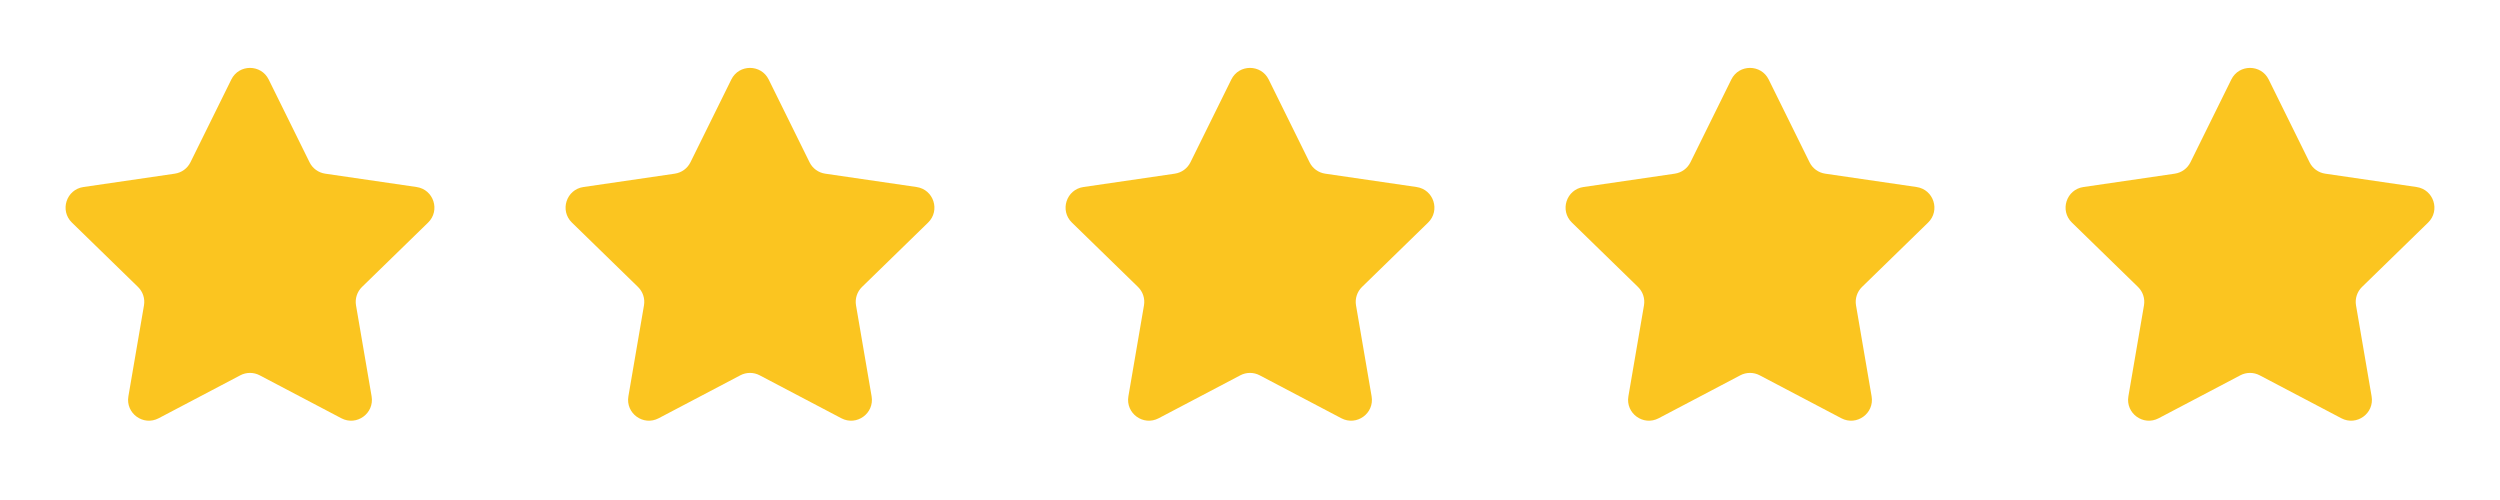
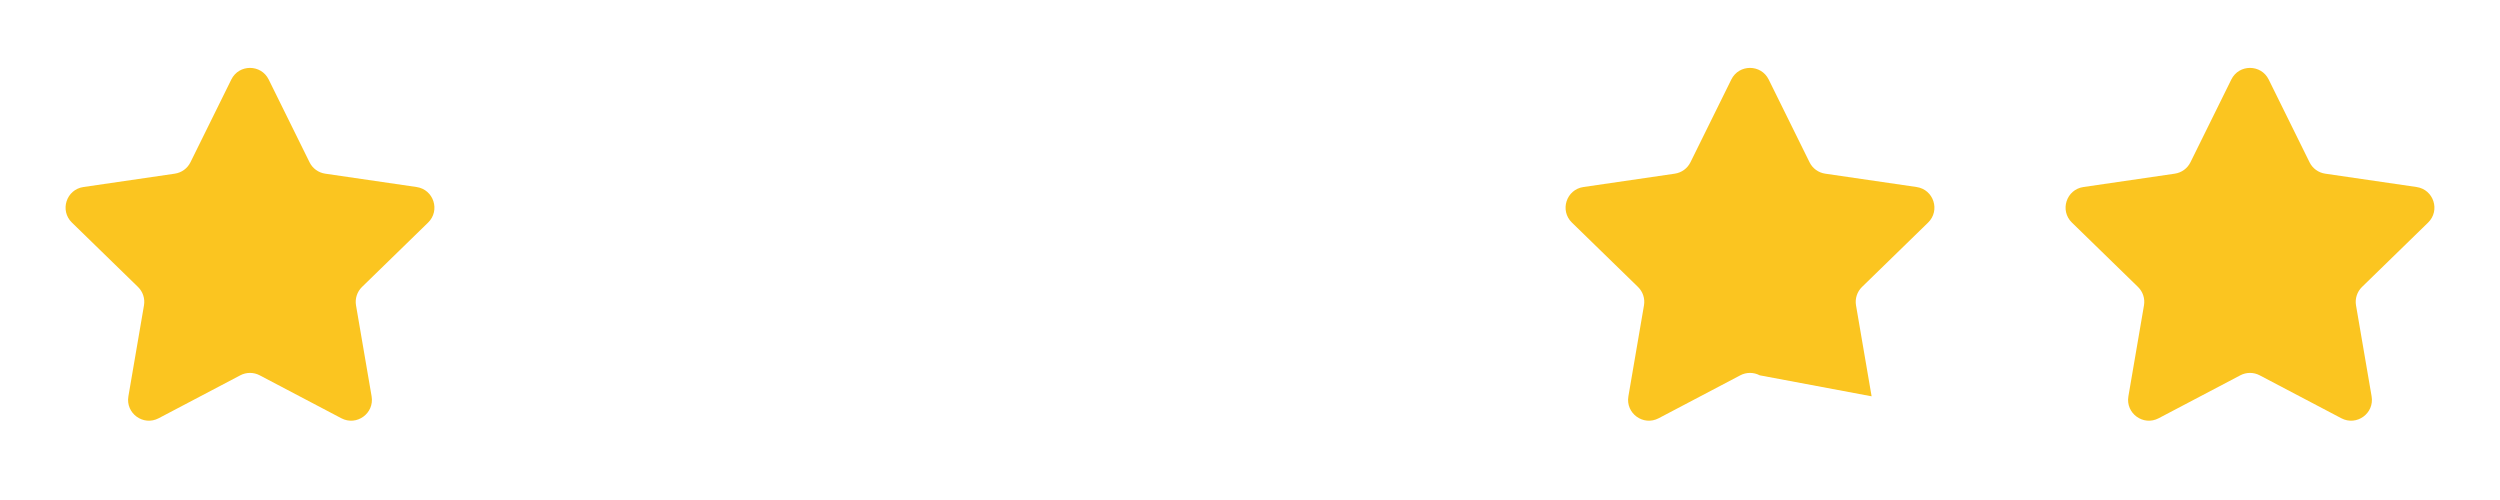
<svg xmlns="http://www.w3.org/2000/svg" width="120" height="24" viewBox="0 0 120 24" fill="none">
  <path d="M11.103 3.817C11.47 3.073 12.53 3.073 12.897 3.817L14.858 7.789C15.003 8.084 15.284 8.288 15.61 8.336L19.996 8.977C20.816 9.097 21.143 10.105 20.549 10.683L17.377 13.773C17.141 14.003 17.033 14.334 17.089 14.658L17.837 19.023C17.977 19.84 17.12 20.463 16.386 20.077L12.466 18.015C12.174 17.861 11.826 17.861 11.534 18.015L7.614 20.077C6.88 20.463 6.022 19.84 6.163 19.023L6.911 14.658C6.967 14.334 6.859 14.003 6.623 13.773L3.451 10.683C2.857 10.105 3.184 9.097 4.004 8.977L8.39 8.336C8.716 8.288 8.997 8.084 9.142 7.789L11.103 3.817Z" fill="#FBC520" />
-   <path d="M35.103 3.817C35.47 3.073 36.53 3.073 36.897 3.817L38.858 7.789C39.003 8.084 39.284 8.288 39.61 8.336L43.996 8.977C44.816 9.097 45.143 10.105 44.549 10.683L41.377 13.773C41.141 14.003 41.033 14.334 41.089 14.658L41.837 19.023C41.977 19.84 41.12 20.463 40.386 20.077L36.465 18.015C36.174 17.861 35.826 17.861 35.535 18.015L31.614 20.077C30.88 20.463 30.023 19.84 30.163 19.023L30.911 14.658C30.967 14.334 30.859 14.003 30.623 13.773L27.451 10.683C26.857 10.105 27.184 9.097 28.004 8.977L32.39 8.336C32.716 8.288 32.997 8.084 33.142 7.789L35.103 3.817Z" fill="#FBC520" />
-   <path d="M59.103 3.817C59.47 3.073 60.53 3.073 60.897 3.817L62.858 7.789C63.003 8.084 63.284 8.288 63.61 8.336L67.996 8.977C68.816 9.097 69.143 10.105 68.549 10.683L65.377 13.773C65.141 14.003 65.033 14.334 65.089 14.658L65.837 19.023C65.978 19.84 65.12 20.463 64.386 20.077L60.465 18.015C60.174 17.861 59.826 17.861 59.535 18.015L55.614 20.077C54.88 20.463 54.023 19.84 54.163 19.023L54.911 14.658C54.967 14.334 54.859 14.003 54.623 13.773L51.451 10.683C50.857 10.105 51.184 9.097 52.004 8.977L56.39 8.336C56.716 8.288 56.997 8.084 57.142 7.789L59.103 3.817Z" fill="#FBC520" />
-   <path d="M83.103 3.817C83.47 3.073 84.53 3.073 84.897 3.817L86.858 7.789C87.003 8.084 87.284 8.288 87.61 8.336L91.996 8.977C92.816 9.097 93.143 10.105 92.549 10.683L89.377 13.773C89.141 14.003 89.033 14.334 89.089 14.658L89.837 19.023C89.978 19.84 89.12 20.463 88.386 20.077L84.466 18.015C84.174 17.861 83.826 17.861 83.534 18.015L79.614 20.077C78.88 20.463 78.022 19.84 78.163 19.023L78.911 14.658C78.967 14.334 78.859 14.003 78.623 13.773L75.451 10.683C74.857 10.105 75.184 9.097 76.004 8.977L80.39 8.336C80.716 8.288 80.997 8.084 81.142 7.789L83.103 3.817Z" fill="#FBC520" />
+   <path d="M83.103 3.817C83.47 3.073 84.53 3.073 84.897 3.817L86.858 7.789C87.003 8.084 87.284 8.288 87.61 8.336L91.996 8.977C92.816 9.097 93.143 10.105 92.549 10.683L89.377 13.773C89.141 14.003 89.033 14.334 89.089 14.658L89.837 19.023L84.466 18.015C84.174 17.861 83.826 17.861 83.534 18.015L79.614 20.077C78.88 20.463 78.022 19.84 78.163 19.023L78.911 14.658C78.967 14.334 78.859 14.003 78.623 13.773L75.451 10.683C74.857 10.105 75.184 9.097 76.004 8.977L80.39 8.336C80.716 8.288 80.997 8.084 81.142 7.789L83.103 3.817Z" fill="#FBC520" />
  <path d="M107.103 3.817C107.47 3.073 108.53 3.073 108.897 3.817L110.858 7.789C111.003 8.084 111.284 8.288 111.61 8.336L115.996 8.977C116.816 9.097 117.143 10.105 116.549 10.683L113.377 13.773C113.141 14.003 113.033 14.334 113.089 14.658L113.837 19.023C113.978 19.84 113.12 20.463 112.386 20.077L108.465 18.015C108.174 17.861 107.826 17.861 107.535 18.015L103.614 20.077C102.88 20.463 102.022 19.84 102.163 19.023L102.911 14.658C102.967 14.334 102.859 14.003 102.623 13.773L99.451 10.683C98.857 10.105 99.184 9.097 100.004 8.977L104.39 8.336C104.716 8.288 104.997 8.084 105.142 7.789L107.103 3.817Z" fill="#FBC520" />
</svg>